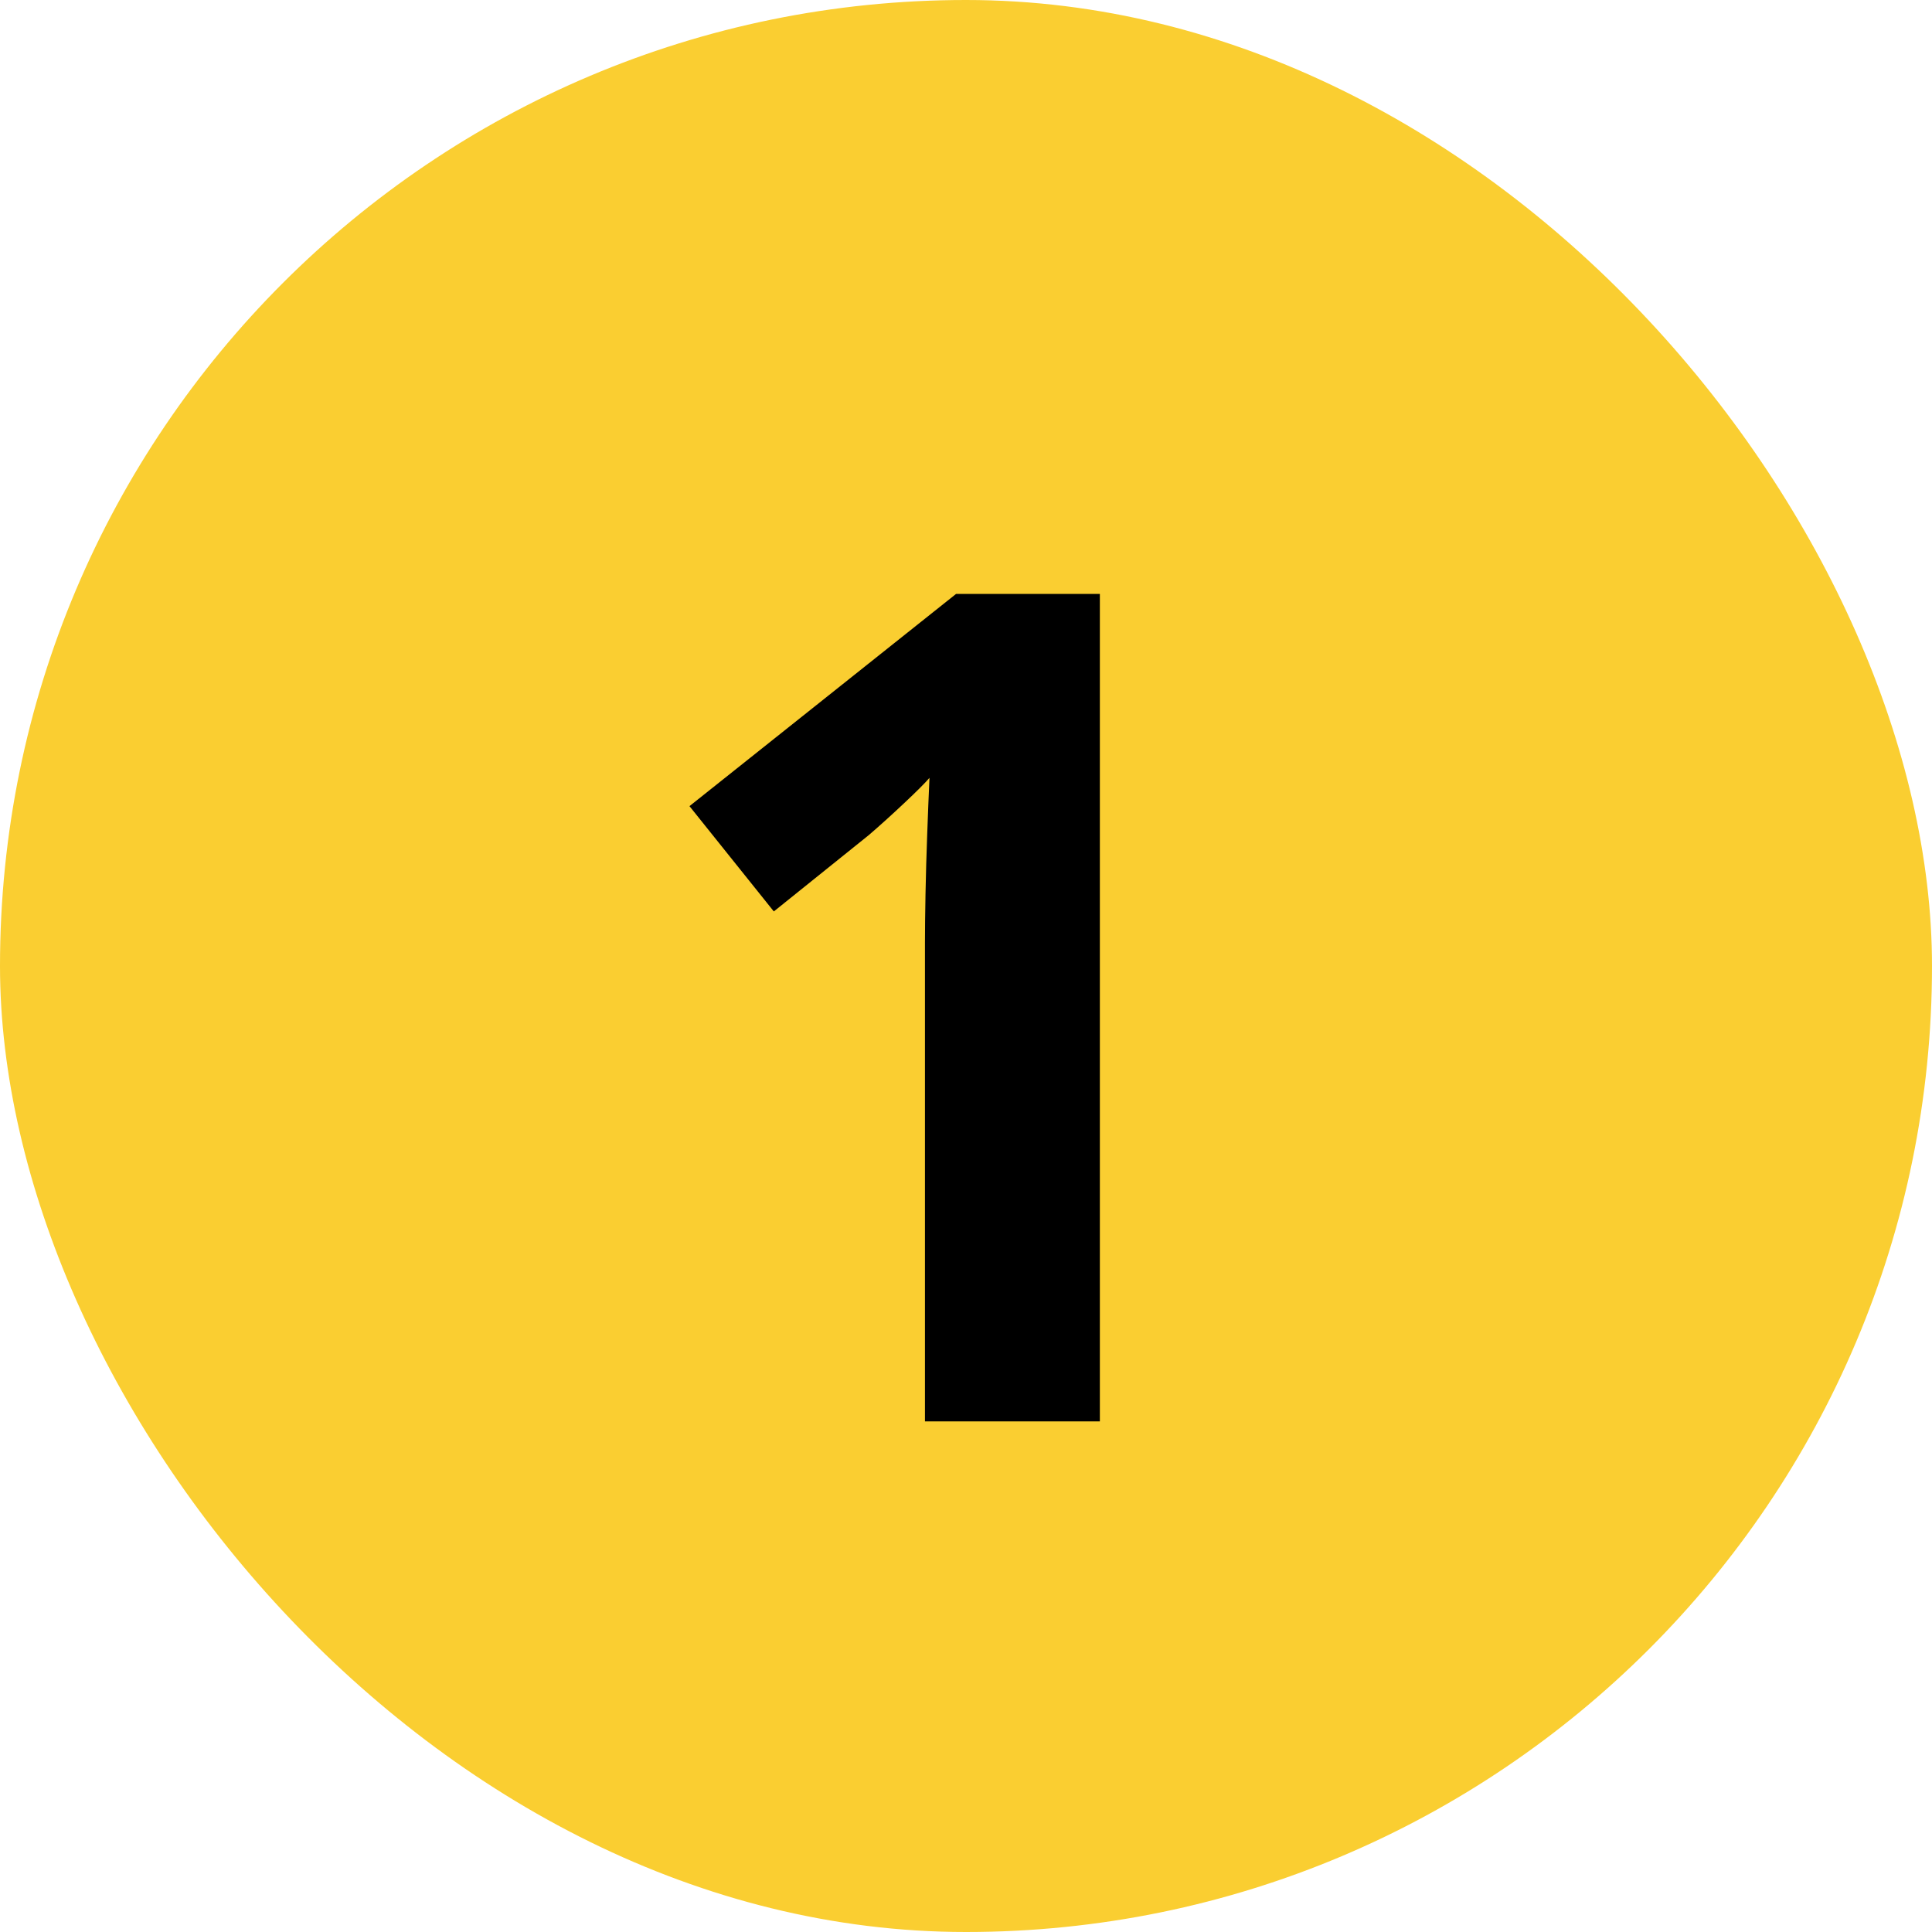
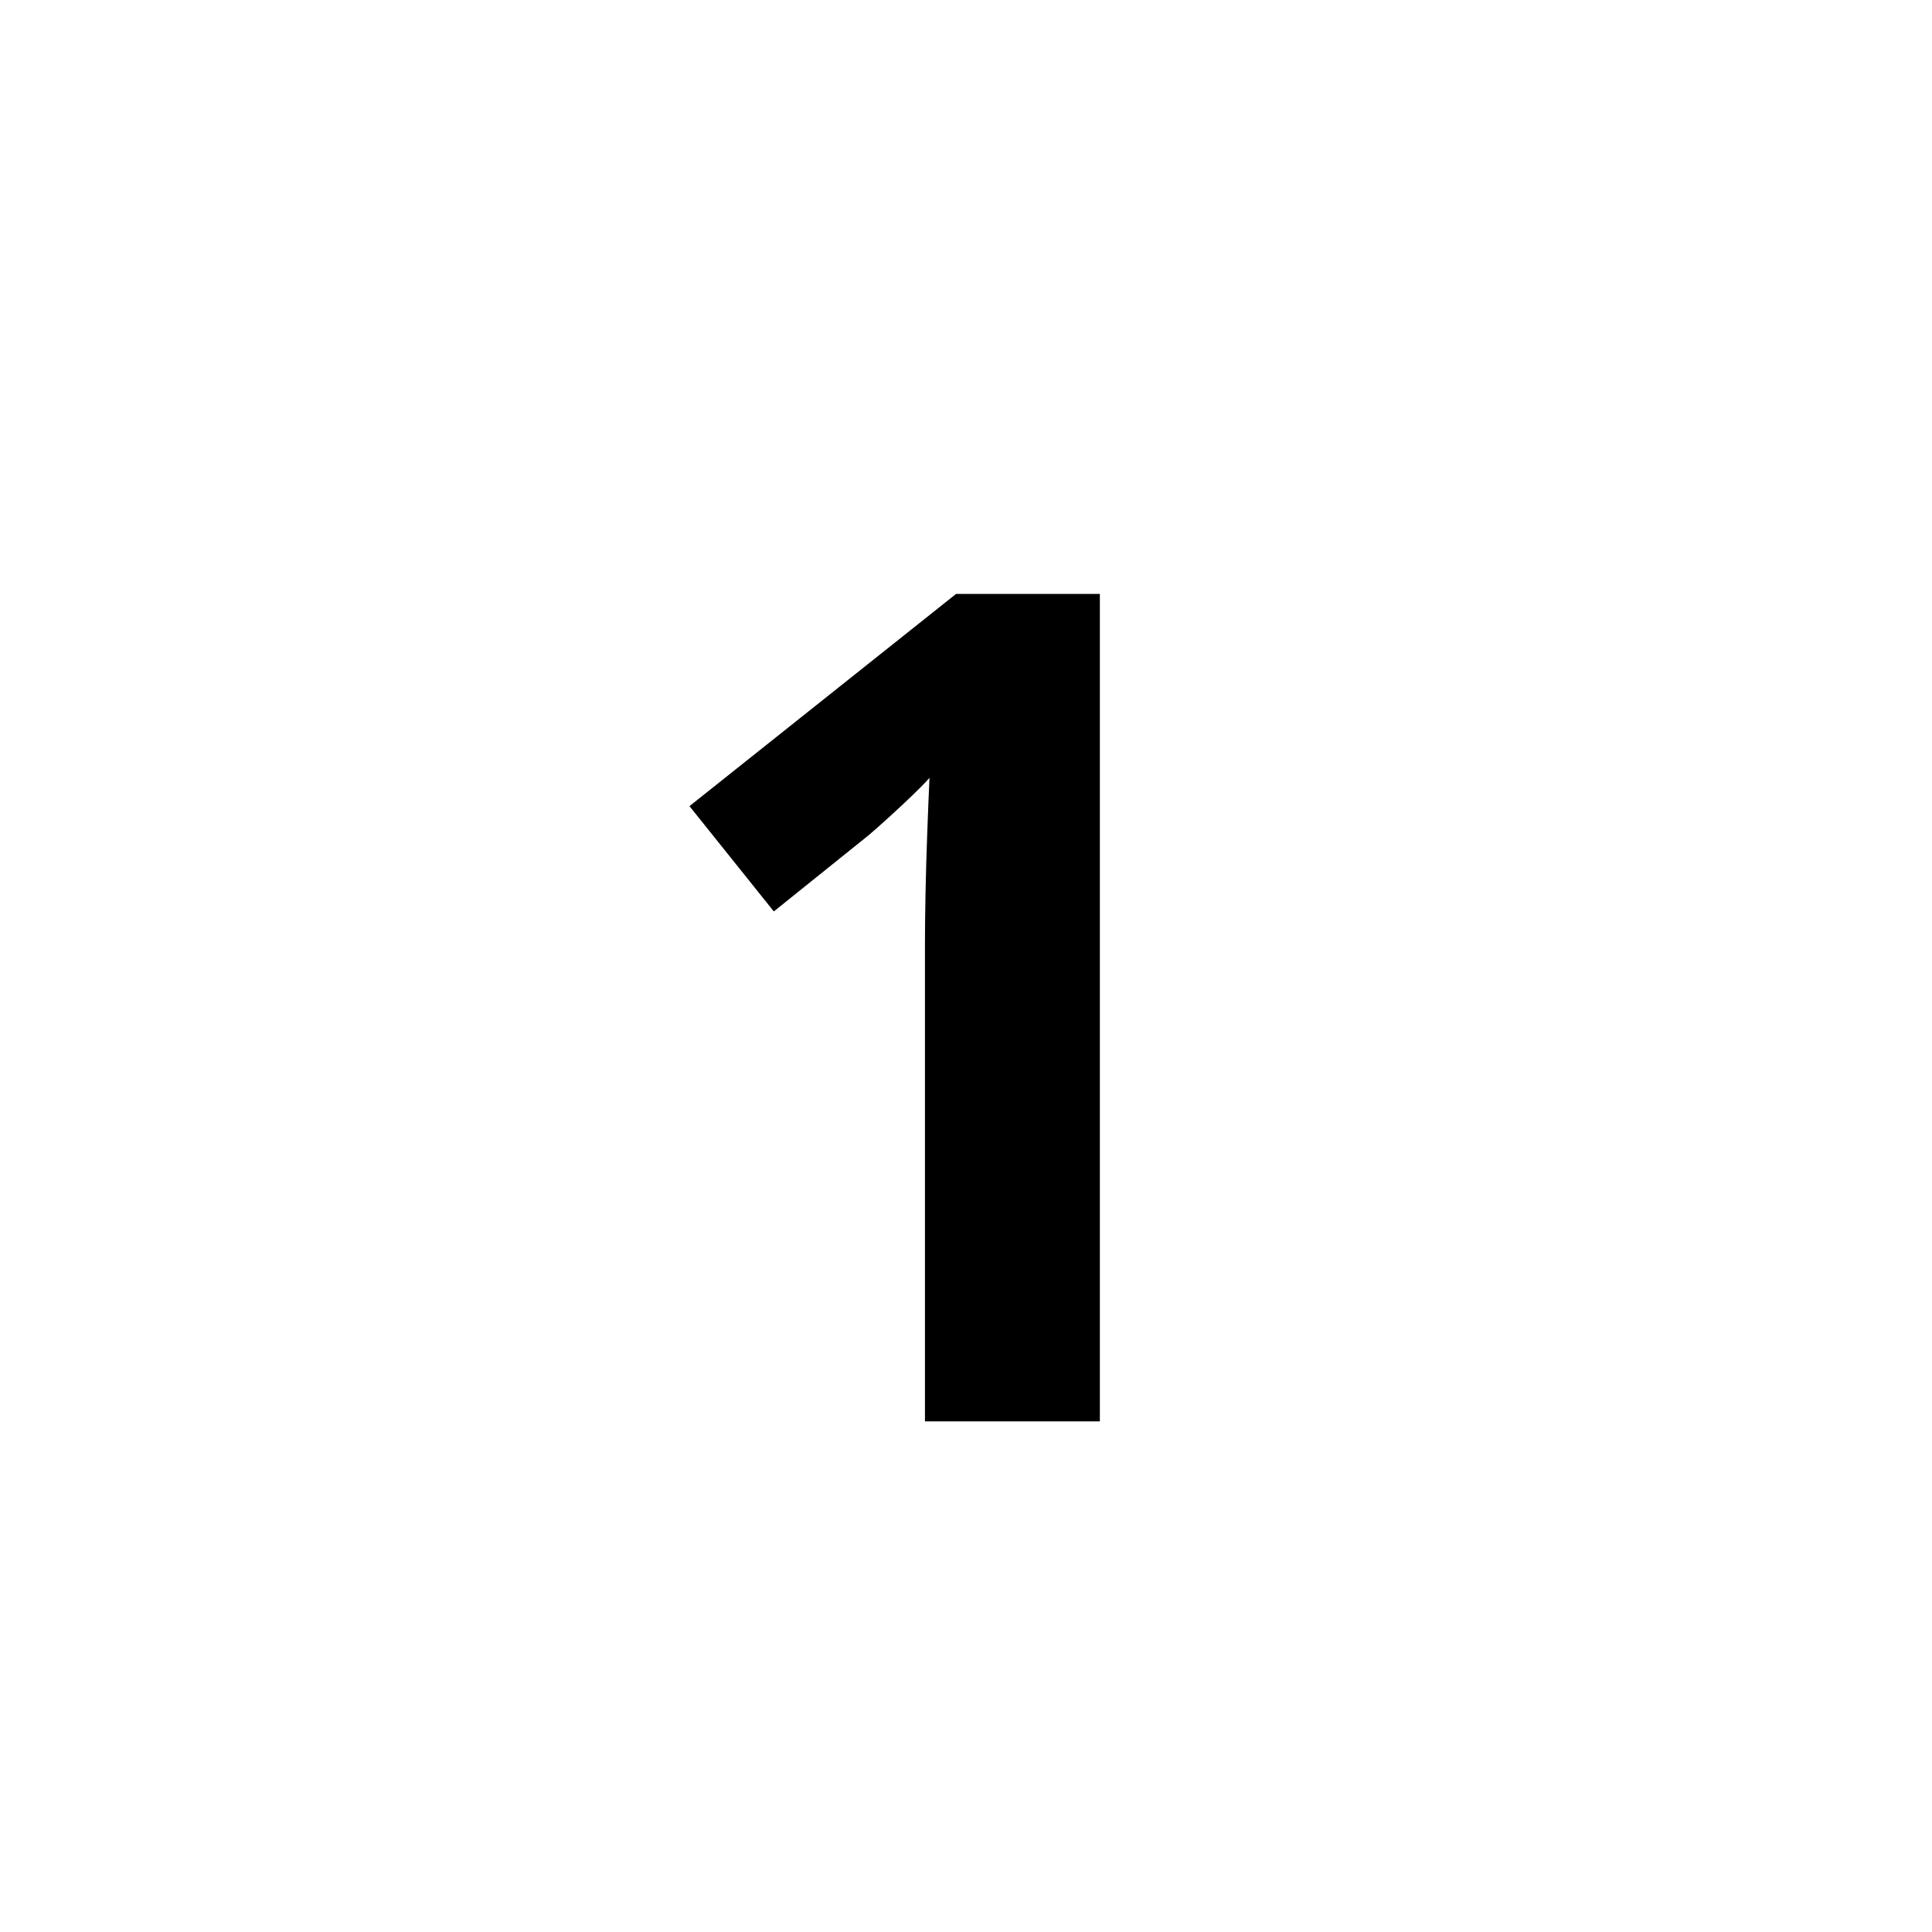
<svg xmlns="http://www.w3.org/2000/svg" width="70" height="70" viewBox="0 0 70 70" fill="none">
-   <rect width="70" height="70" rx="35" fill="#FACE31" />
  <path d="M39.85 51.5H33.513V34.15C33.513 33.672 33.52 33.084 33.533 32.387C33.547 31.676 33.567 30.951 33.595 30.213C33.622 29.461 33.649 28.784 33.677 28.183C33.526 28.36 33.219 28.668 32.754 29.105C32.303 29.529 31.879 29.912 31.482 30.254L28.037 33.023L24.981 29.208L34.641 21.518H39.85V51.5Z" fill="black" />
</svg>